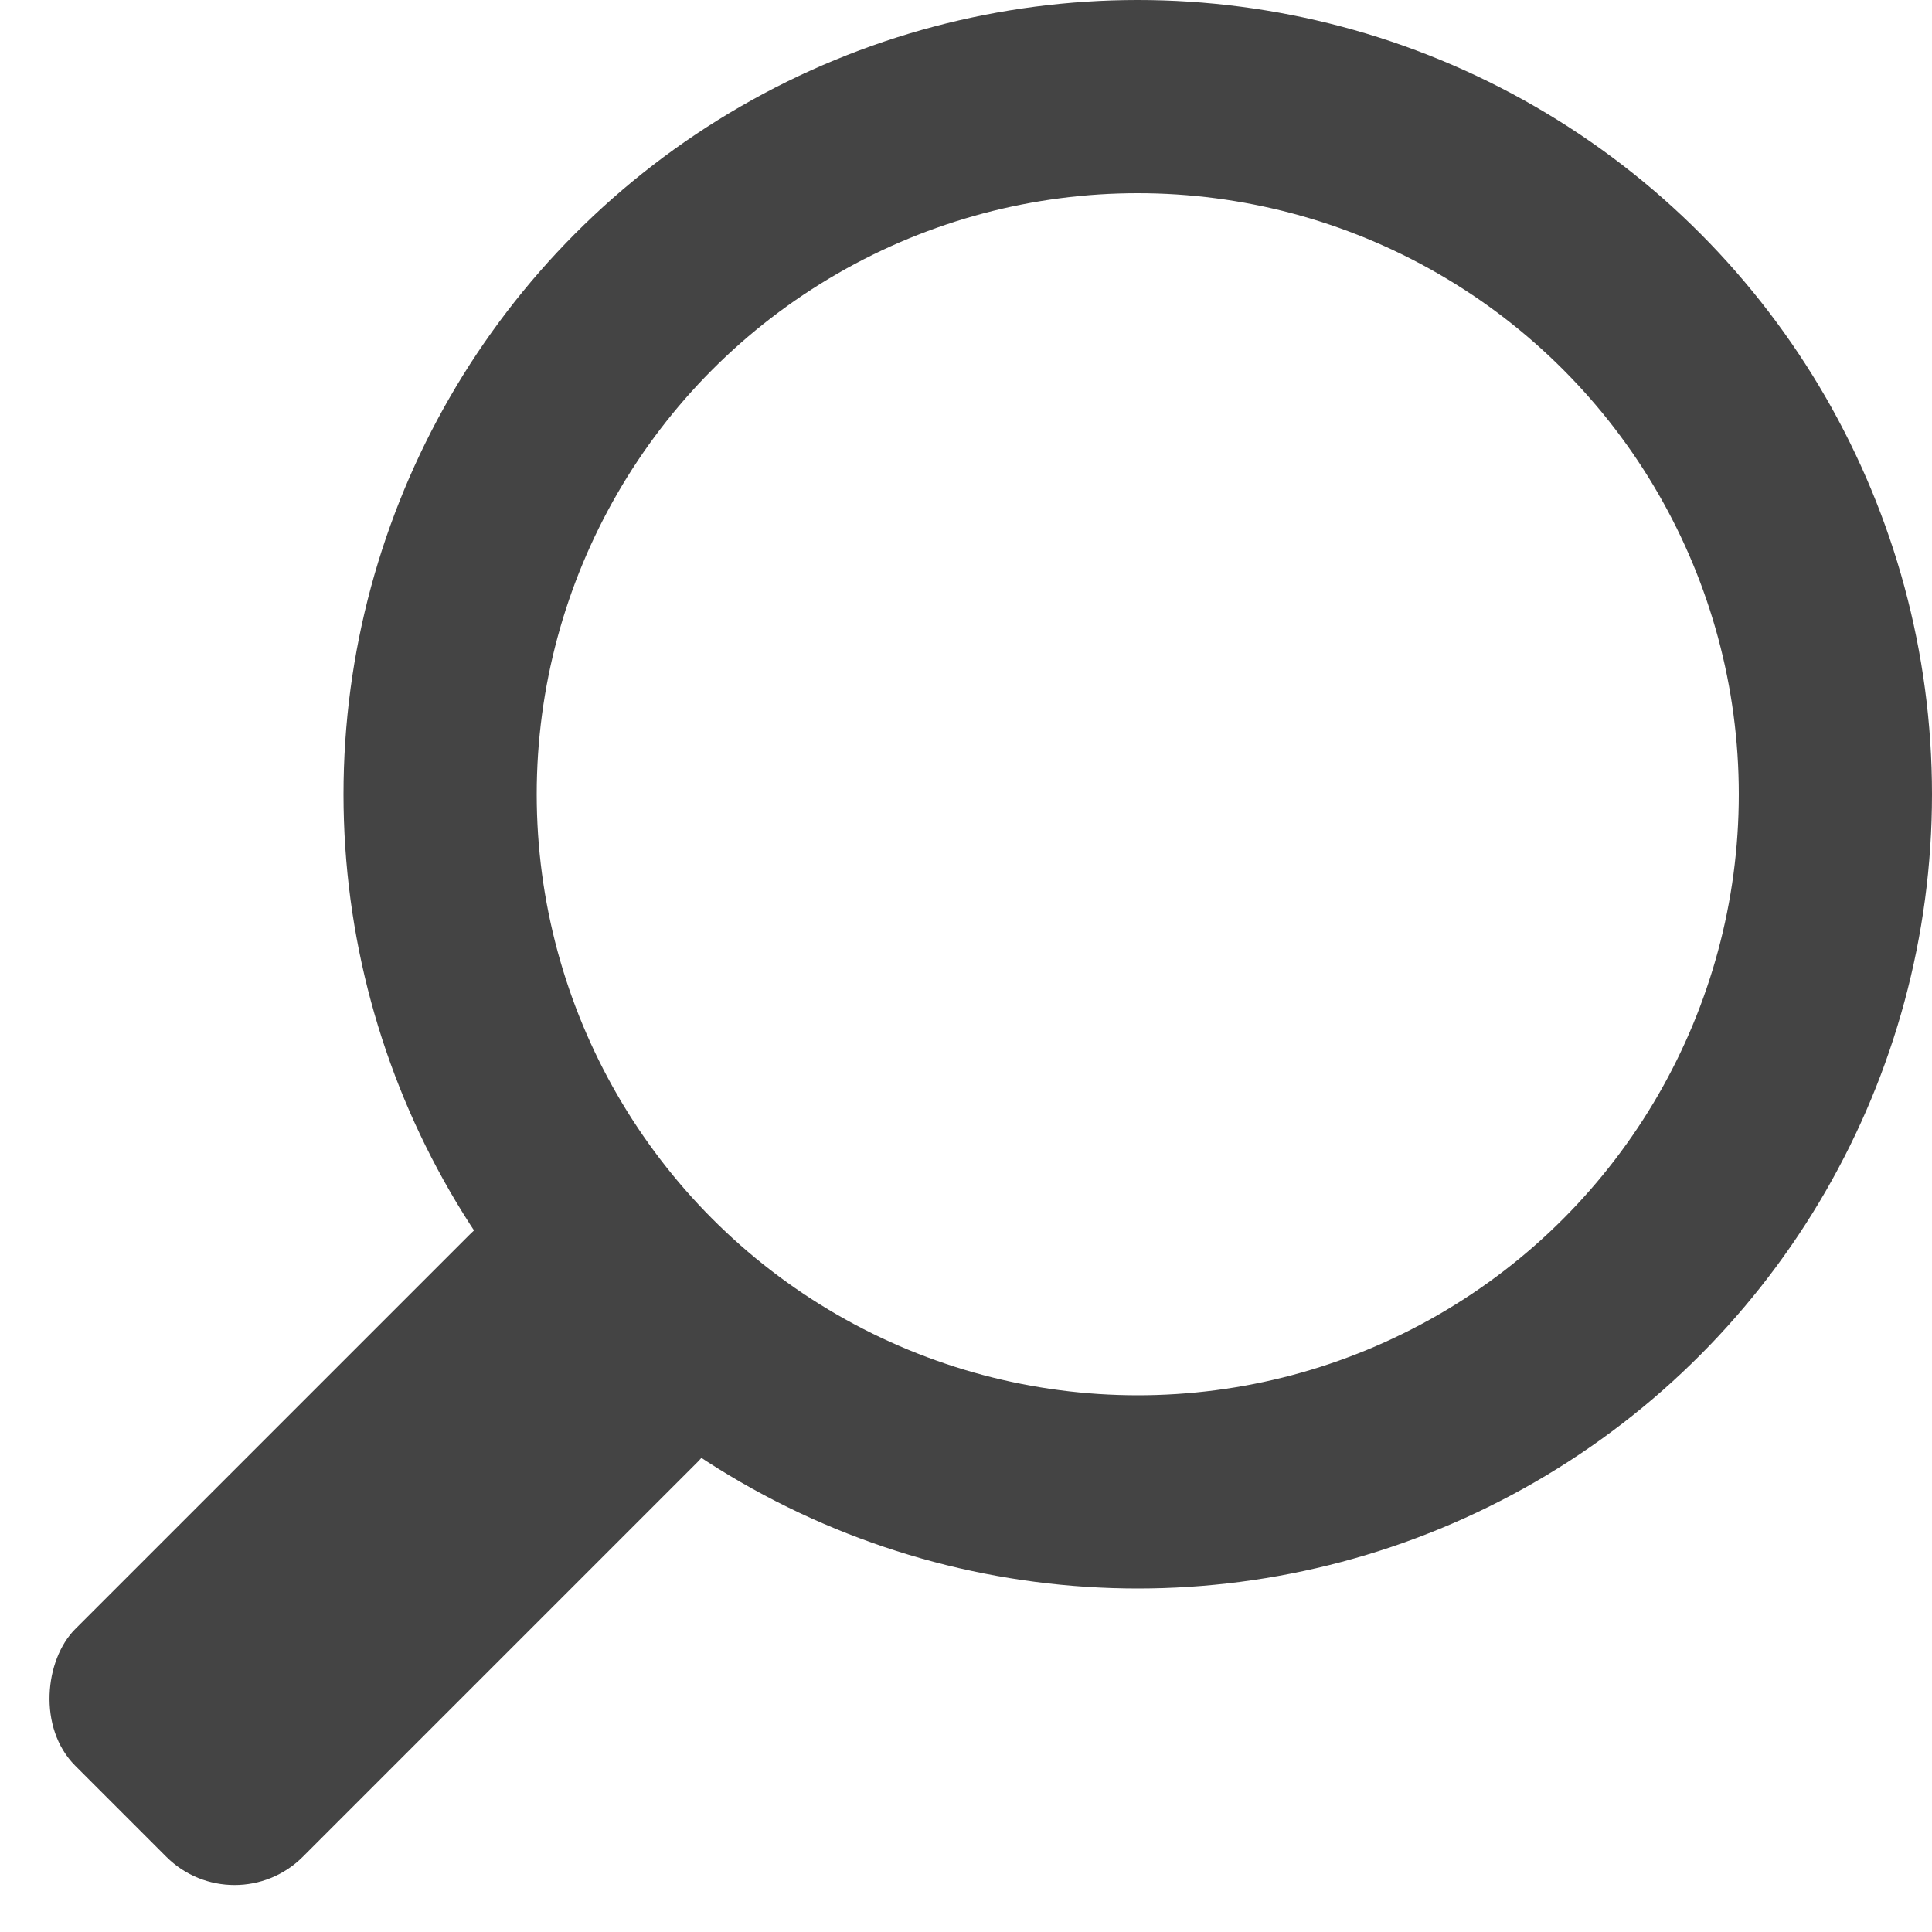
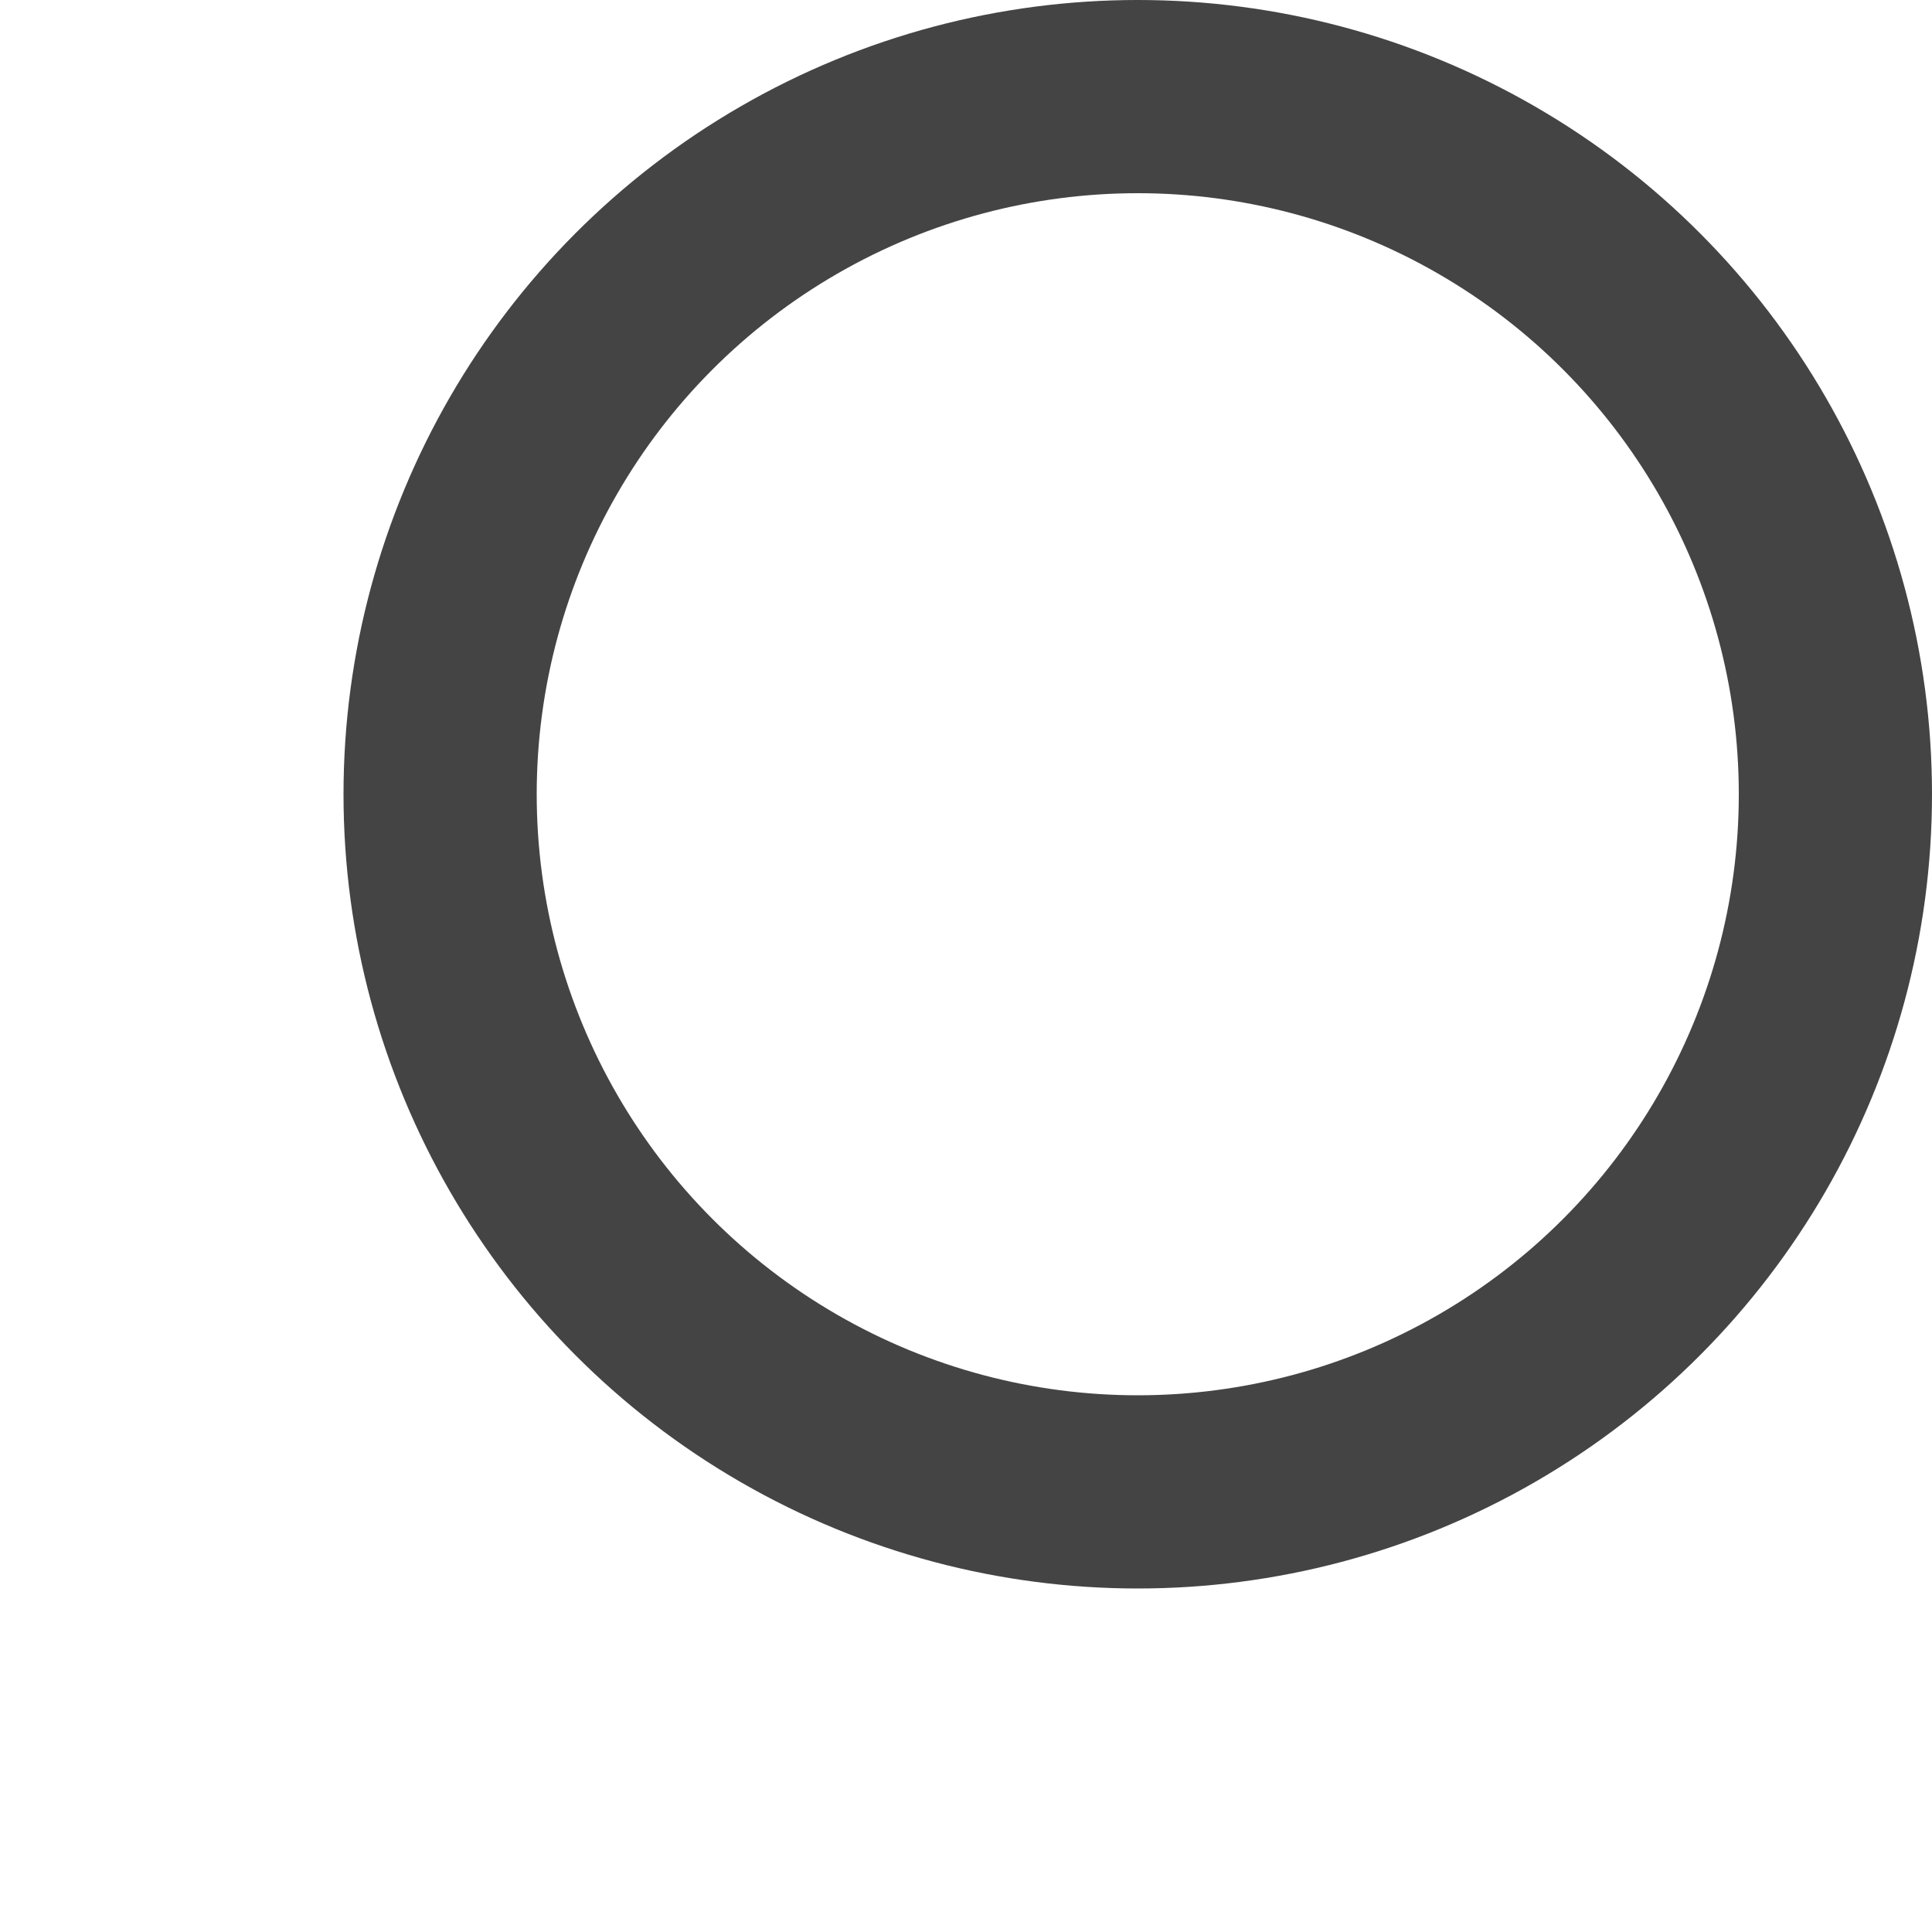
<svg xmlns="http://www.w3.org/2000/svg" width="20px" height="20px" viewBox="0 0 20 20" version="1.1">
  <title>Search Icon</title>
  <desc>Created with Sketch.</desc>
  <defs />
  <g id="Symbols" stroke="none" stroke-width="1" fill="none" fill-rule="evenodd">
    <g id="Icon/Search">
      <g id="Search-Icon" transform="translate(0, 1)">
        <circle id="Oval" stroke="#444444" stroke-width="2" cx="11.778" cy="7.222" r="7.222" />
-         <rect id="Rectangle-2" fill="#444444" transform="translate(4, 15) rotate(45) translate(-4, -15) " x="2.333" y="11.111" width="3.333" height="7.778" rx="1" />
      </g>
    </g>
  </g>
</svg>